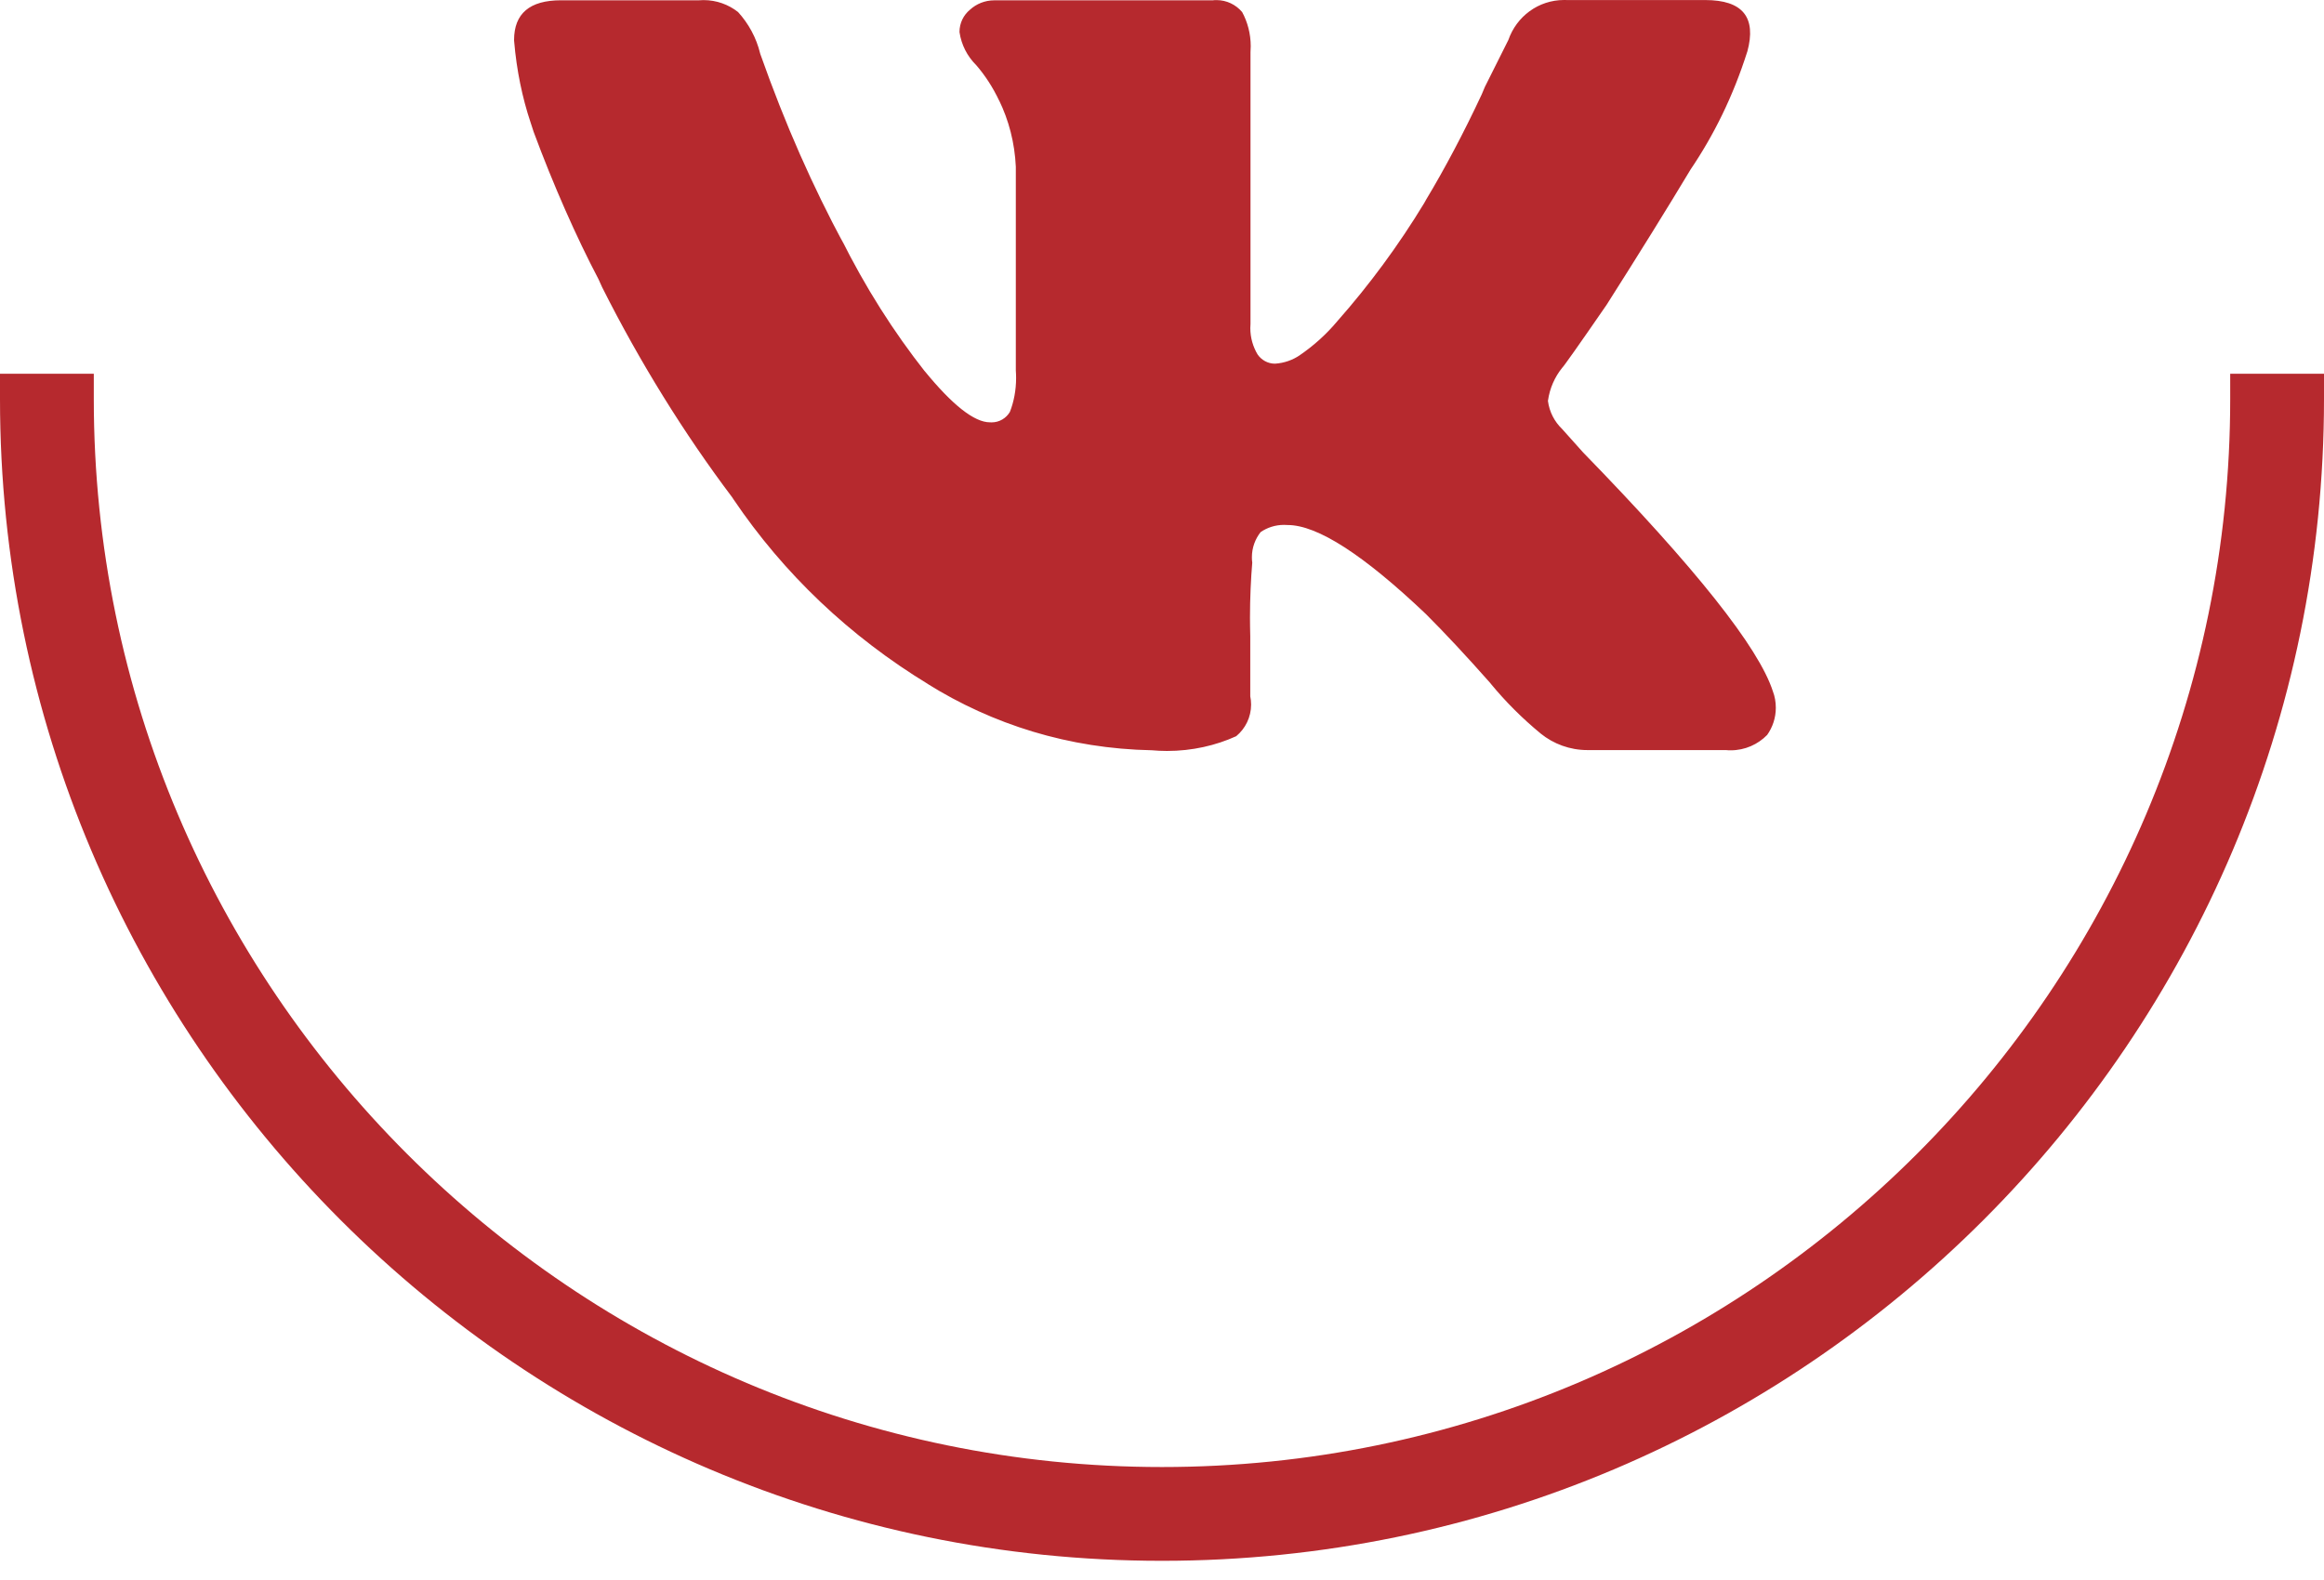
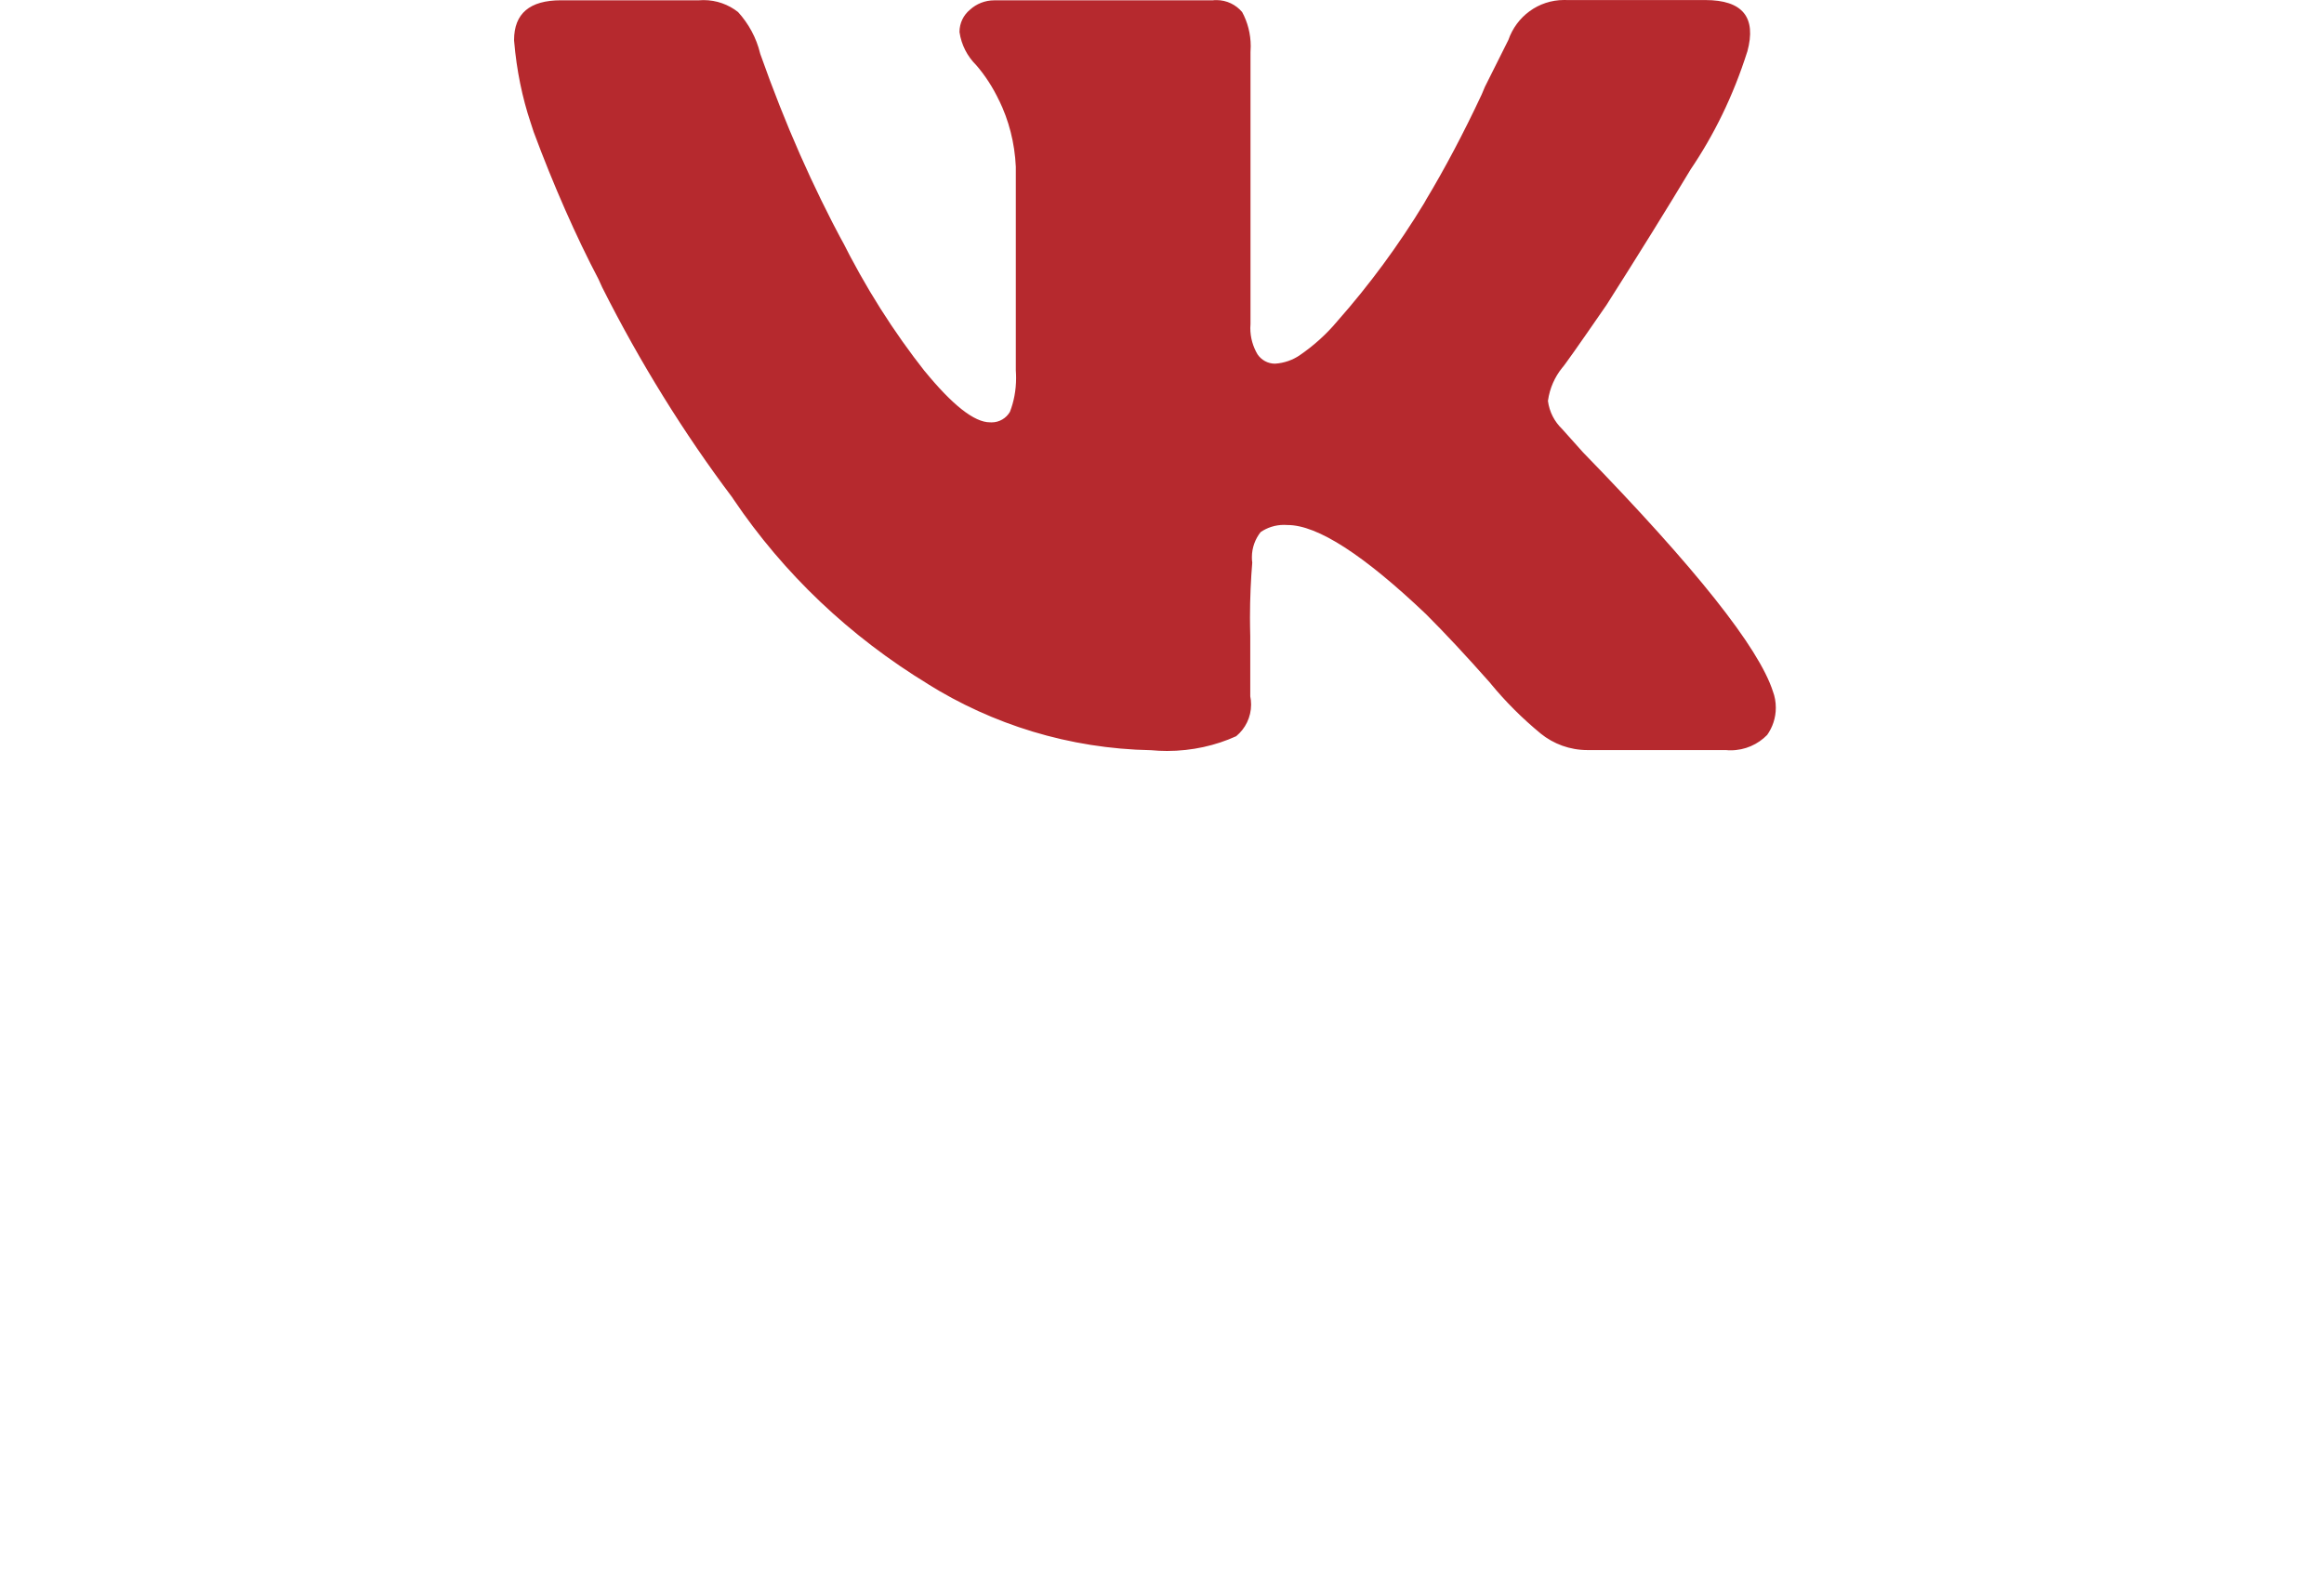
<svg xmlns="http://www.w3.org/2000/svg" width="50" height="34" viewBox="0 0 50 34" fill="none">
-   <path d="M37.592 1.111C37.287 2.071 36.875 2.907 36.359 3.667L36.381 3.633C35.874 4.477 35.269 5.453 34.565 6.56C33.962 7.435 33.642 7.887 33.607 7.918C33.45 8.114 33.342 8.354 33.305 8.617L33.303 8.625C33.334 8.865 33.445 9.074 33.607 9.23L34.059 9.735C36.48 12.223 37.842 13.938 38.144 14.88C38.184 14.984 38.206 15.104 38.206 15.23C38.206 15.449 38.136 15.652 38.018 15.818L38.02 15.815C37.821 16.019 37.542 16.146 37.235 16.146C37.201 16.146 37.166 16.145 37.133 16.141H37.137H34.161C34.161 16.141 34.158 16.141 34.155 16.141C33.774 16.141 33.423 16.008 33.148 15.786L33.152 15.789C32.751 15.459 32.395 15.103 32.076 14.716L32.066 14.702C31.545 14.113 31.082 13.617 30.679 13.215C29.335 11.937 28.343 11.298 27.703 11.298C27.68 11.296 27.653 11.295 27.624 11.295C27.438 11.295 27.263 11.353 27.12 11.451L27.123 11.449C27.006 11.596 26.934 11.786 26.934 11.991C26.934 12.031 26.936 12.07 26.942 12.11V12.105C26.912 12.46 26.893 12.873 26.893 13.29C26.893 13.425 26.896 13.559 26.899 13.692V13.673V14.984C26.91 15.037 26.917 15.098 26.917 15.161C26.917 15.434 26.793 15.679 26.598 15.841L26.597 15.842C26.159 16.042 25.648 16.16 25.108 16.16C24.993 16.16 24.88 16.154 24.768 16.144L24.782 16.145C23.002 16.111 21.35 15.589 19.946 14.71L19.986 14.733C18.276 13.694 16.86 12.342 15.781 10.745L15.75 10.698C14.725 9.338 13.769 7.801 12.955 6.181L12.876 6.007C12.399 5.1 11.906 3.984 11.481 2.837L11.413 2.628C11.24 2.112 11.114 1.513 11.062 0.891L11.06 0.863C11.06 0.291 11.396 0.006 12.069 0.006H15.044C15.071 0.003 15.103 0.002 15.136 0.002C15.416 0.002 15.675 0.098 15.88 0.26L15.878 0.258C16.104 0.506 16.272 0.81 16.354 1.149L16.358 1.163C16.905 2.709 17.486 4.008 18.153 5.253L18.077 5.098C18.622 6.195 19.226 7.14 19.913 8.012L19.887 7.977C20.491 8.717 20.961 9.088 21.299 9.088C21.309 9.089 21.322 9.089 21.335 9.089C21.503 9.089 21.649 8.998 21.728 8.863L21.729 8.86C21.813 8.645 21.861 8.395 21.861 8.135C21.861 8.08 21.859 8.024 21.855 7.97V7.977V3.588C21.831 3.071 21.704 2.588 21.493 2.155L21.502 2.177C21.361 1.878 21.193 1.62 20.993 1.39L20.996 1.395C20.811 1.209 20.684 0.966 20.644 0.695L20.643 0.688C20.643 0.496 20.731 0.322 20.869 0.209L20.87 0.208C21.007 0.083 21.191 0.007 21.391 0.007H21.4H26.09C26.115 0.003 26.143 0.002 26.173 0.002C26.393 0.002 26.591 0.102 26.723 0.258L26.724 0.259C26.84 0.472 26.909 0.726 26.909 0.996C26.909 1.039 26.907 1.08 26.904 1.122V1.117V6.969C26.901 6.996 26.9 7.028 26.9 7.059C26.9 7.267 26.958 7.463 27.058 7.63L27.055 7.625C27.138 7.747 27.276 7.826 27.432 7.826C27.631 7.813 27.813 7.747 27.966 7.643L27.962 7.645C28.27 7.434 28.535 7.193 28.765 6.92L28.769 6.915C29.456 6.138 30.089 5.281 30.642 4.369L30.686 4.29C31.075 3.645 31.496 2.851 31.877 2.035L31.947 1.869L32.452 0.86C32.627 0.355 33.097 0 33.651 0C33.672 0 33.694 -8.20507e-08 33.715 0.001H33.712H36.688C37.492 0.001 37.794 0.371 37.593 1.111H37.592Z" fill="#B6292E" />
-   <path d="M25 33.587C11.215 33.587 0 22.372 0 8.587V8.043H2.018V8.587C2.018 21.259 12.327 31.569 25 31.569C37.673 31.569 47.982 21.259 47.982 8.587V8.043H50V8.587C50 22.372 38.785 33.587 25 33.587Z" fill="#B6292E" />
+   <path d="M37.592 1.111C37.287 2.071 36.875 2.907 36.359 3.667L36.381 3.633C35.874 4.477 35.269 5.453 34.565 6.56C33.962 7.435 33.642 7.887 33.607 7.918C33.45 8.114 33.342 8.354 33.305 8.617L33.303 8.625C33.334 8.865 33.445 9.074 33.607 9.23L34.059 9.735C36.48 12.223 37.842 13.938 38.144 14.88C38.184 14.984 38.206 15.104 38.206 15.23C38.206 15.449 38.136 15.652 38.018 15.818L38.02 15.815C37.821 16.019 37.542 16.146 37.235 16.146C37.201 16.146 37.166 16.145 37.133 16.141H37.137H34.161C34.161 16.141 34.158 16.141 34.155 16.141C33.774 16.141 33.423 16.008 33.148 15.786L33.152 15.789C32.751 15.459 32.395 15.103 32.076 14.716L32.066 14.702C31.545 14.113 31.082 13.617 30.679 13.215C29.335 11.937 28.343 11.298 27.703 11.298C27.68 11.296 27.653 11.295 27.624 11.295C27.438 11.295 27.263 11.353 27.12 11.451L27.123 11.449C27.006 11.596 26.934 11.786 26.934 11.991C26.934 12.031 26.936 12.07 26.942 12.11V12.105C26.912 12.46 26.893 12.873 26.893 13.29C26.893 13.425 26.896 13.559 26.899 13.692V13.673V14.984C26.91 15.037 26.917 15.098 26.917 15.161C26.917 15.434 26.793 15.679 26.598 15.841L26.597 15.842C26.159 16.042 25.648 16.16 25.108 16.16C24.993 16.16 24.88 16.154 24.768 16.144C23.002 16.111 21.35 15.589 19.946 14.71L19.986 14.733C18.276 13.694 16.86 12.342 15.781 10.745L15.75 10.698C14.725 9.338 13.769 7.801 12.955 6.181L12.876 6.007C12.399 5.1 11.906 3.984 11.481 2.837L11.413 2.628C11.24 2.112 11.114 1.513 11.062 0.891L11.06 0.863C11.06 0.291 11.396 0.006 12.069 0.006H15.044C15.071 0.003 15.103 0.002 15.136 0.002C15.416 0.002 15.675 0.098 15.88 0.26L15.878 0.258C16.104 0.506 16.272 0.81 16.354 1.149L16.358 1.163C16.905 2.709 17.486 4.008 18.153 5.253L18.077 5.098C18.622 6.195 19.226 7.14 19.913 8.012L19.887 7.977C20.491 8.717 20.961 9.088 21.299 9.088C21.309 9.089 21.322 9.089 21.335 9.089C21.503 9.089 21.649 8.998 21.728 8.863L21.729 8.86C21.813 8.645 21.861 8.395 21.861 8.135C21.861 8.08 21.859 8.024 21.855 7.97V7.977V3.588C21.831 3.071 21.704 2.588 21.493 2.155L21.502 2.177C21.361 1.878 21.193 1.62 20.993 1.39L20.996 1.395C20.811 1.209 20.684 0.966 20.644 0.695L20.643 0.688C20.643 0.496 20.731 0.322 20.869 0.209L20.87 0.208C21.007 0.083 21.191 0.007 21.391 0.007H21.4H26.09C26.115 0.003 26.143 0.002 26.173 0.002C26.393 0.002 26.591 0.102 26.723 0.258L26.724 0.259C26.84 0.472 26.909 0.726 26.909 0.996C26.909 1.039 26.907 1.08 26.904 1.122V1.117V6.969C26.901 6.996 26.9 7.028 26.9 7.059C26.9 7.267 26.958 7.463 27.058 7.63L27.055 7.625C27.138 7.747 27.276 7.826 27.432 7.826C27.631 7.813 27.813 7.747 27.966 7.643L27.962 7.645C28.27 7.434 28.535 7.193 28.765 6.92L28.769 6.915C29.456 6.138 30.089 5.281 30.642 4.369L30.686 4.29C31.075 3.645 31.496 2.851 31.877 2.035L31.947 1.869L32.452 0.86C32.627 0.355 33.097 0 33.651 0C33.672 0 33.694 -8.20507e-08 33.715 0.001H33.712H36.688C37.492 0.001 37.794 0.371 37.593 1.111H37.592Z" fill="#B6292E" />
</svg>